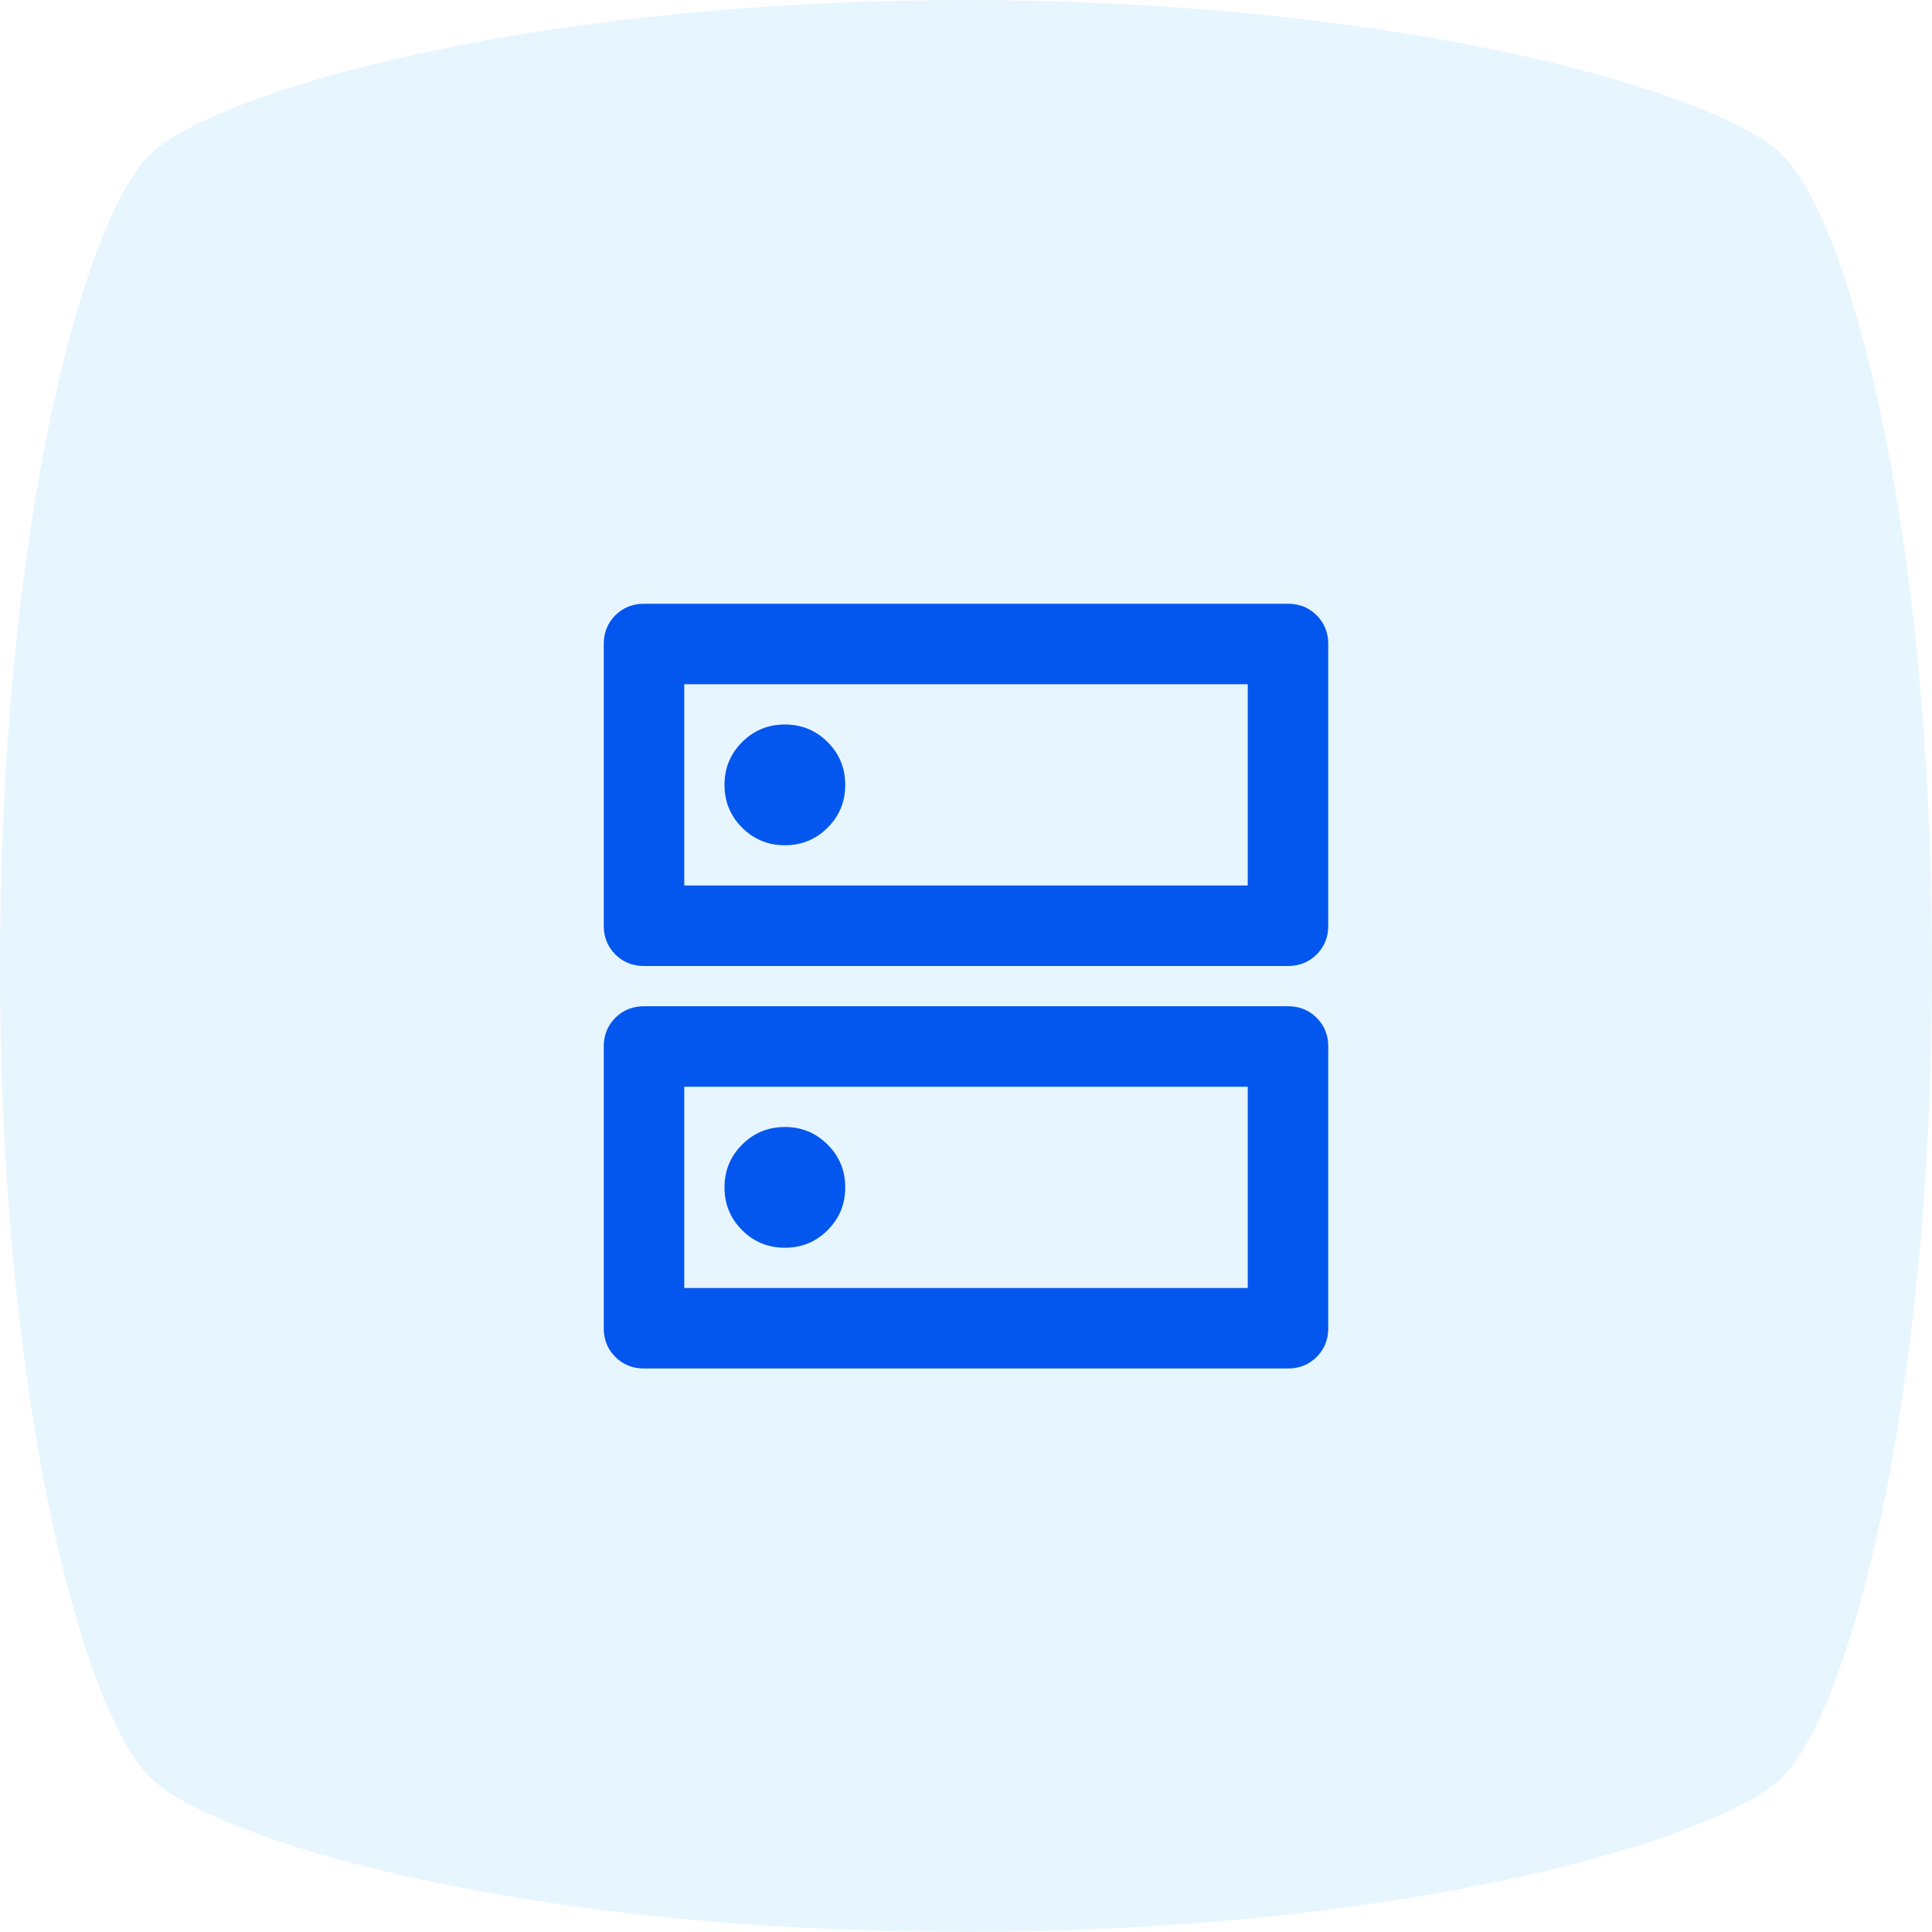
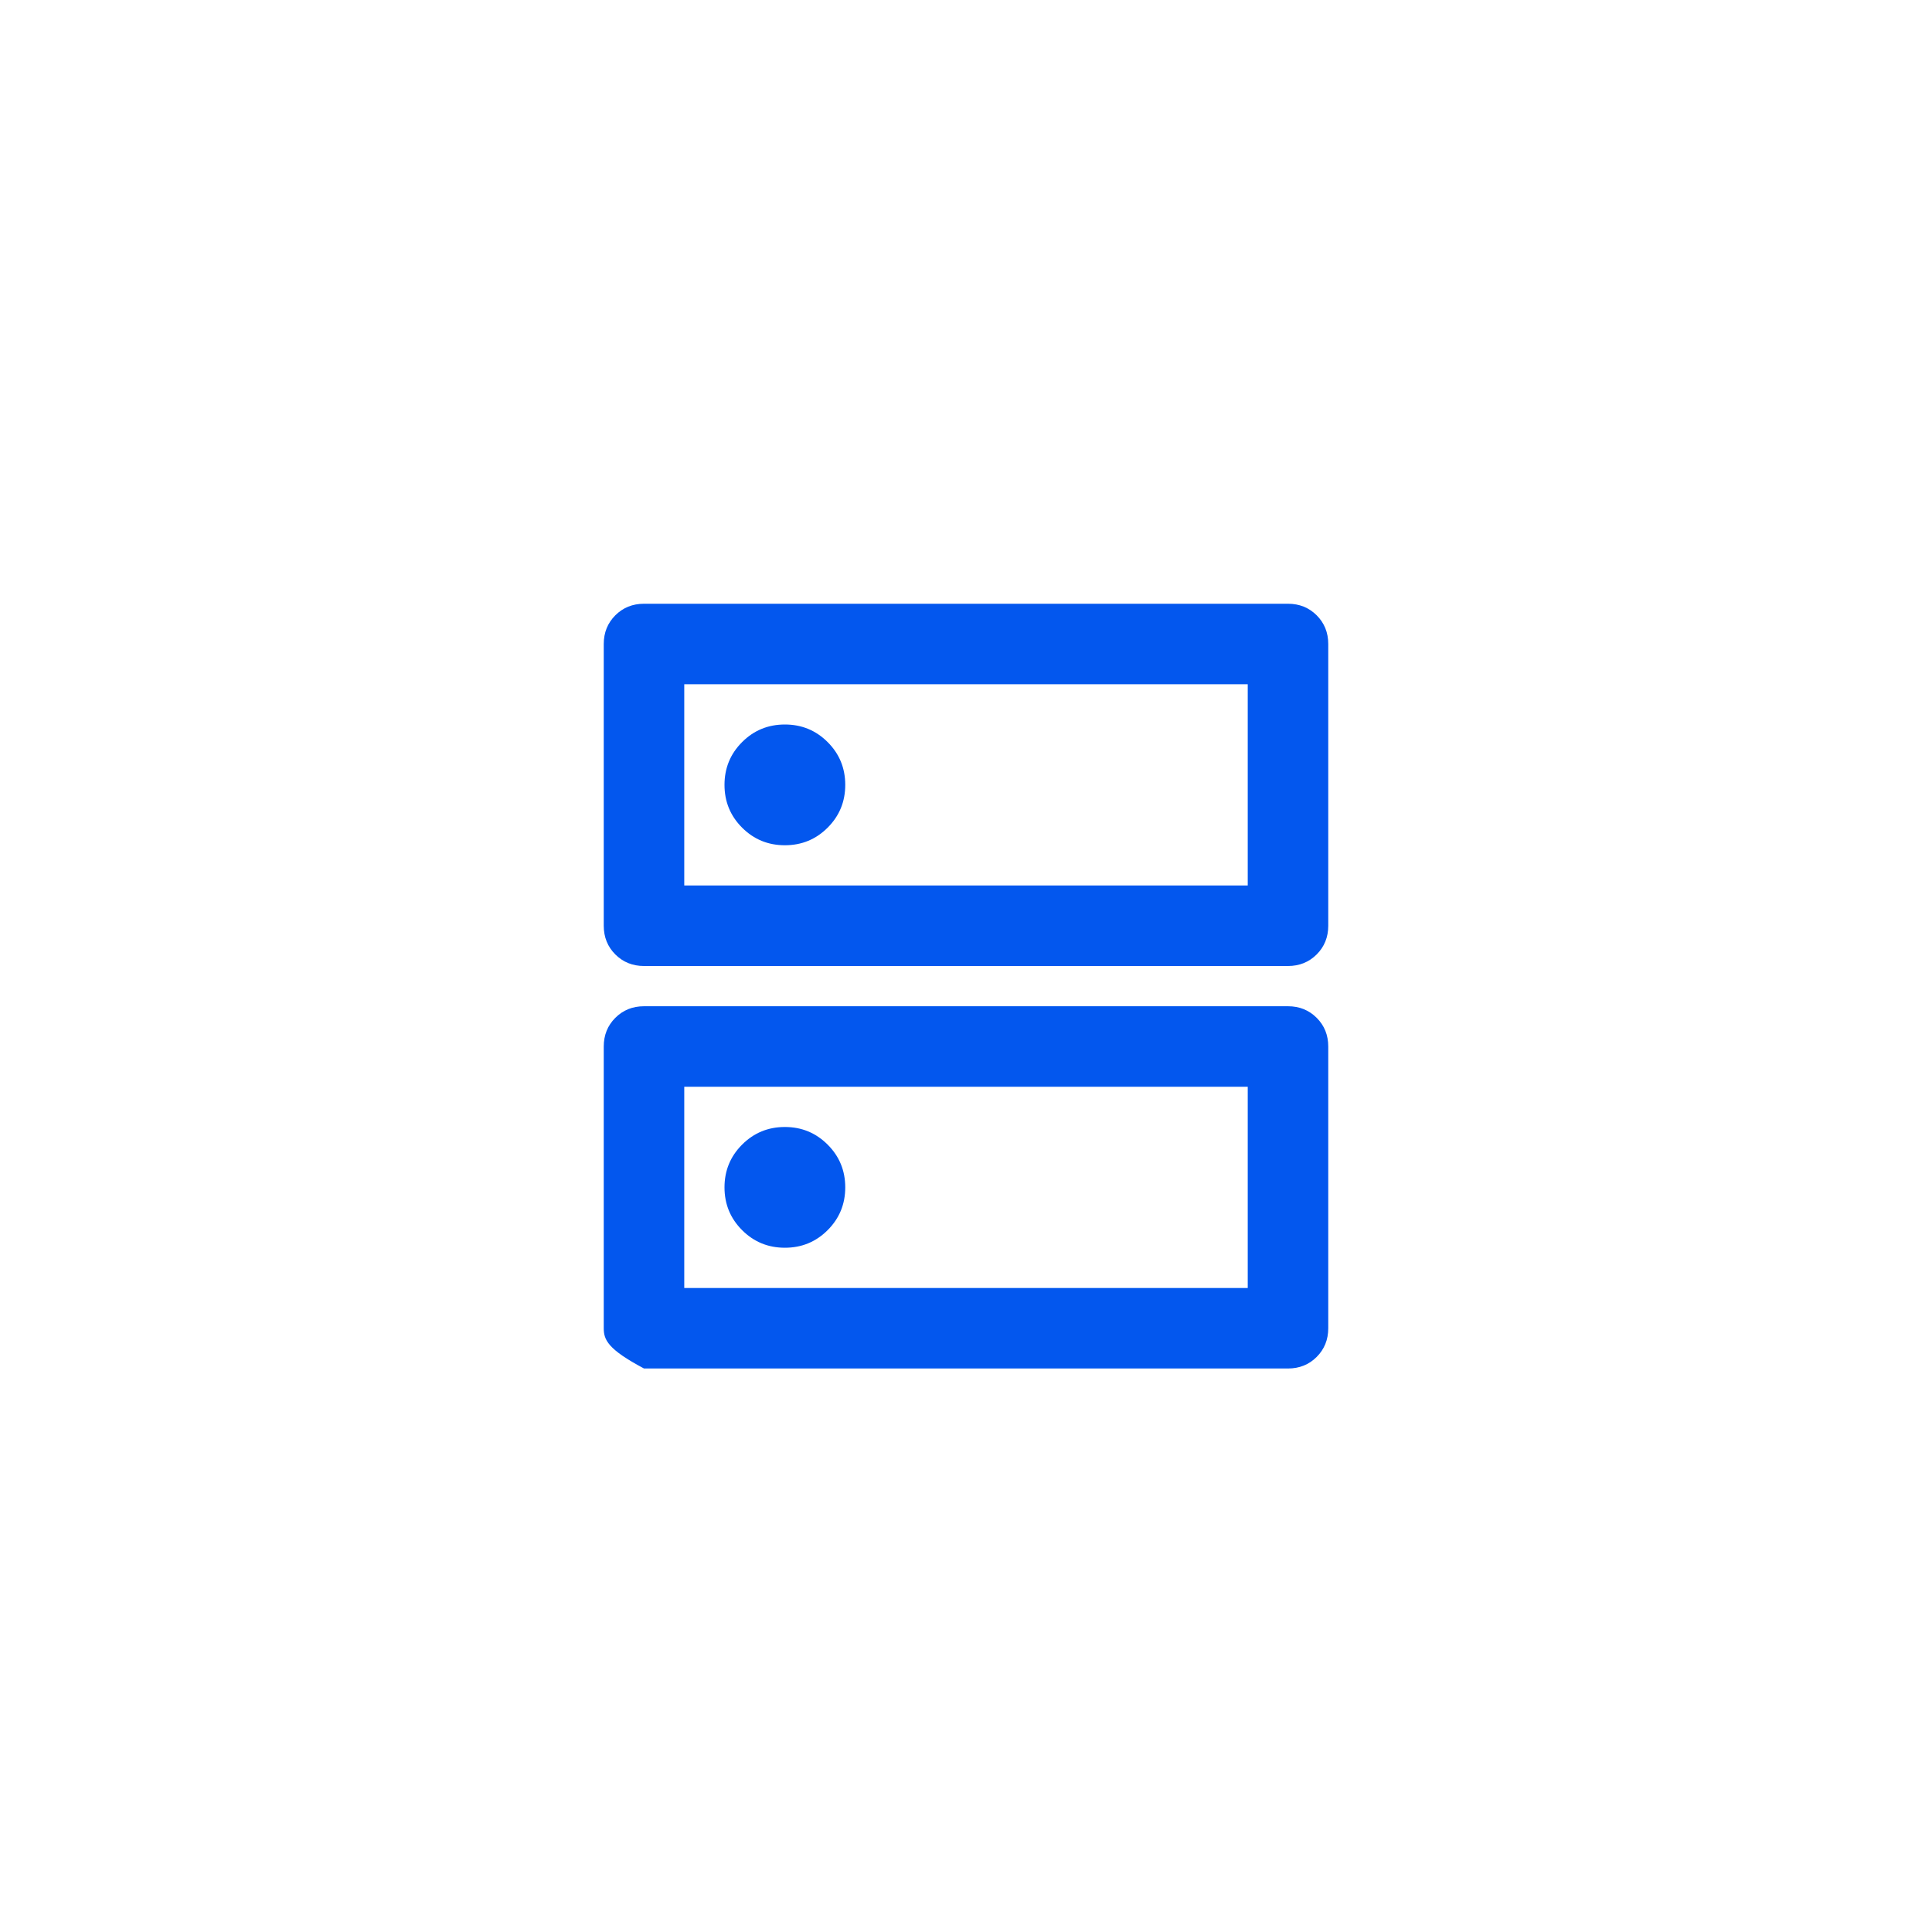
<svg xmlns="http://www.w3.org/2000/svg" width="64" height="64" viewBox="0 0 64 64" fill="none">
-   <path d="M31.886 64H32.117C46.951 63.961 56.89 60.864 58.956 58.955C61.132 57.003 64 46.91 64 32C64 17.09 61.132 6.997 58.953 5.045C56.89 3.136 46.912 0.039 32.117 0H31.886C17.052 0.039 7.113 3.136 5.047 5.045C2.868 6.994 0 17.127 0 31.997C0 46.867 2.868 57 5.047 58.949C7.113 60.898 17.052 63.994 31.886 63.994V64Z" fill="#C4E9FD" fill-opacity="0.4" />
  <mask id="mask0_2267_38159" style="mask-type:alpha" maskUnits="userSpaceOnUse" x="16" y="16" width="32" height="32">
    <rect x="16" y="16" width="32" height="32" fill="#D9D9D9" />
  </mask>
  <g mask="url(#mask0_2267_38159)">
-     <path d="M26 24C25.444 24 24.972 24.194 24.583 24.583C24.194 24.972 24 25.444 24 26C24 26.556 24.194 27.028 24.583 27.417C24.972 27.806 25.444 28 26 28C26.556 28 27.028 27.806 27.417 27.417C27.806 27.028 28 26.556 28 26C28 25.444 27.806 24.972 27.417 24.583C27.028 24.194 26.556 24 26 24ZM26 37.333C25.444 37.333 24.972 37.528 24.583 37.917C24.194 38.306 24 38.778 24 39.333C24 39.889 24.194 40.361 24.583 40.75C24.972 41.139 25.444 41.333 26 41.333C26.556 41.333 27.028 41.139 27.417 40.75C27.806 40.361 28 39.889 28 39.333C28 38.778 27.806 38.306 27.417 37.917C27.028 37.528 26.556 37.333 26 37.333ZM21.333 20H42.667C43.044 20 43.361 20.128 43.617 20.383C43.872 20.639 44 20.956 44 21.333V30.667C44 31.044 43.872 31.361 43.617 31.617C43.361 31.872 43.044 32 42.667 32H21.333C20.956 32 20.639 31.872 20.383 31.617C20.128 31.361 20 31.044 20 30.667V21.333C20 20.956 20.128 20.639 20.383 20.383C20.639 20.128 20.956 20 21.333 20ZM22.667 22.667V29.333H41.333V22.667H22.667ZM21.333 33.333H42.667C43.044 33.333 43.361 33.461 43.617 33.717C43.872 33.972 44 34.289 44 34.667V44C44 44.378 43.872 44.694 43.617 44.95C43.361 45.206 43.044 45.333 42.667 45.333H21.333C20.956 45.333 20.639 45.206 20.383 44.95C20.128 44.694 20 44.378 20 44V34.667C20 34.289 20.128 33.972 20.383 33.717C20.639 33.461 20.956 33.333 21.333 33.333ZM22.667 36V42.667H41.333V36H22.667Z" fill="#0357EE" />
+     <path d="M26 24C25.444 24 24.972 24.194 24.583 24.583C24.194 24.972 24 25.444 24 26C24 26.556 24.194 27.028 24.583 27.417C24.972 27.806 25.444 28 26 28C26.556 28 27.028 27.806 27.417 27.417C27.806 27.028 28 26.556 28 26C28 25.444 27.806 24.972 27.417 24.583C27.028 24.194 26.556 24 26 24ZM26 37.333C25.444 37.333 24.972 37.528 24.583 37.917C24.194 38.306 24 38.778 24 39.333C24 39.889 24.194 40.361 24.583 40.75C24.972 41.139 25.444 41.333 26 41.333C26.556 41.333 27.028 41.139 27.417 40.75C27.806 40.361 28 39.889 28 39.333C28 38.778 27.806 38.306 27.417 37.917C27.028 37.528 26.556 37.333 26 37.333ZM21.333 20H42.667C43.044 20 43.361 20.128 43.617 20.383C43.872 20.639 44 20.956 44 21.333V30.667C44 31.044 43.872 31.361 43.617 31.617C43.361 31.872 43.044 32 42.667 32H21.333C20.956 32 20.639 31.872 20.383 31.617C20.128 31.361 20 31.044 20 30.667V21.333C20 20.956 20.128 20.639 20.383 20.383C20.639 20.128 20.956 20 21.333 20ZM22.667 22.667V29.333H41.333V22.667H22.667ZM21.333 33.333H42.667C43.044 33.333 43.361 33.461 43.617 33.717C43.872 33.972 44 34.289 44 34.667V44C44 44.378 43.872 44.694 43.617 44.95C43.361 45.206 43.044 45.333 42.667 45.333H21.333C20.128 44.694 20 44.378 20 44V34.667C20 34.289 20.128 33.972 20.383 33.717C20.639 33.461 20.956 33.333 21.333 33.333ZM22.667 36V42.667H41.333V36H22.667Z" fill="#0357EE" />
  </g>
</svg>